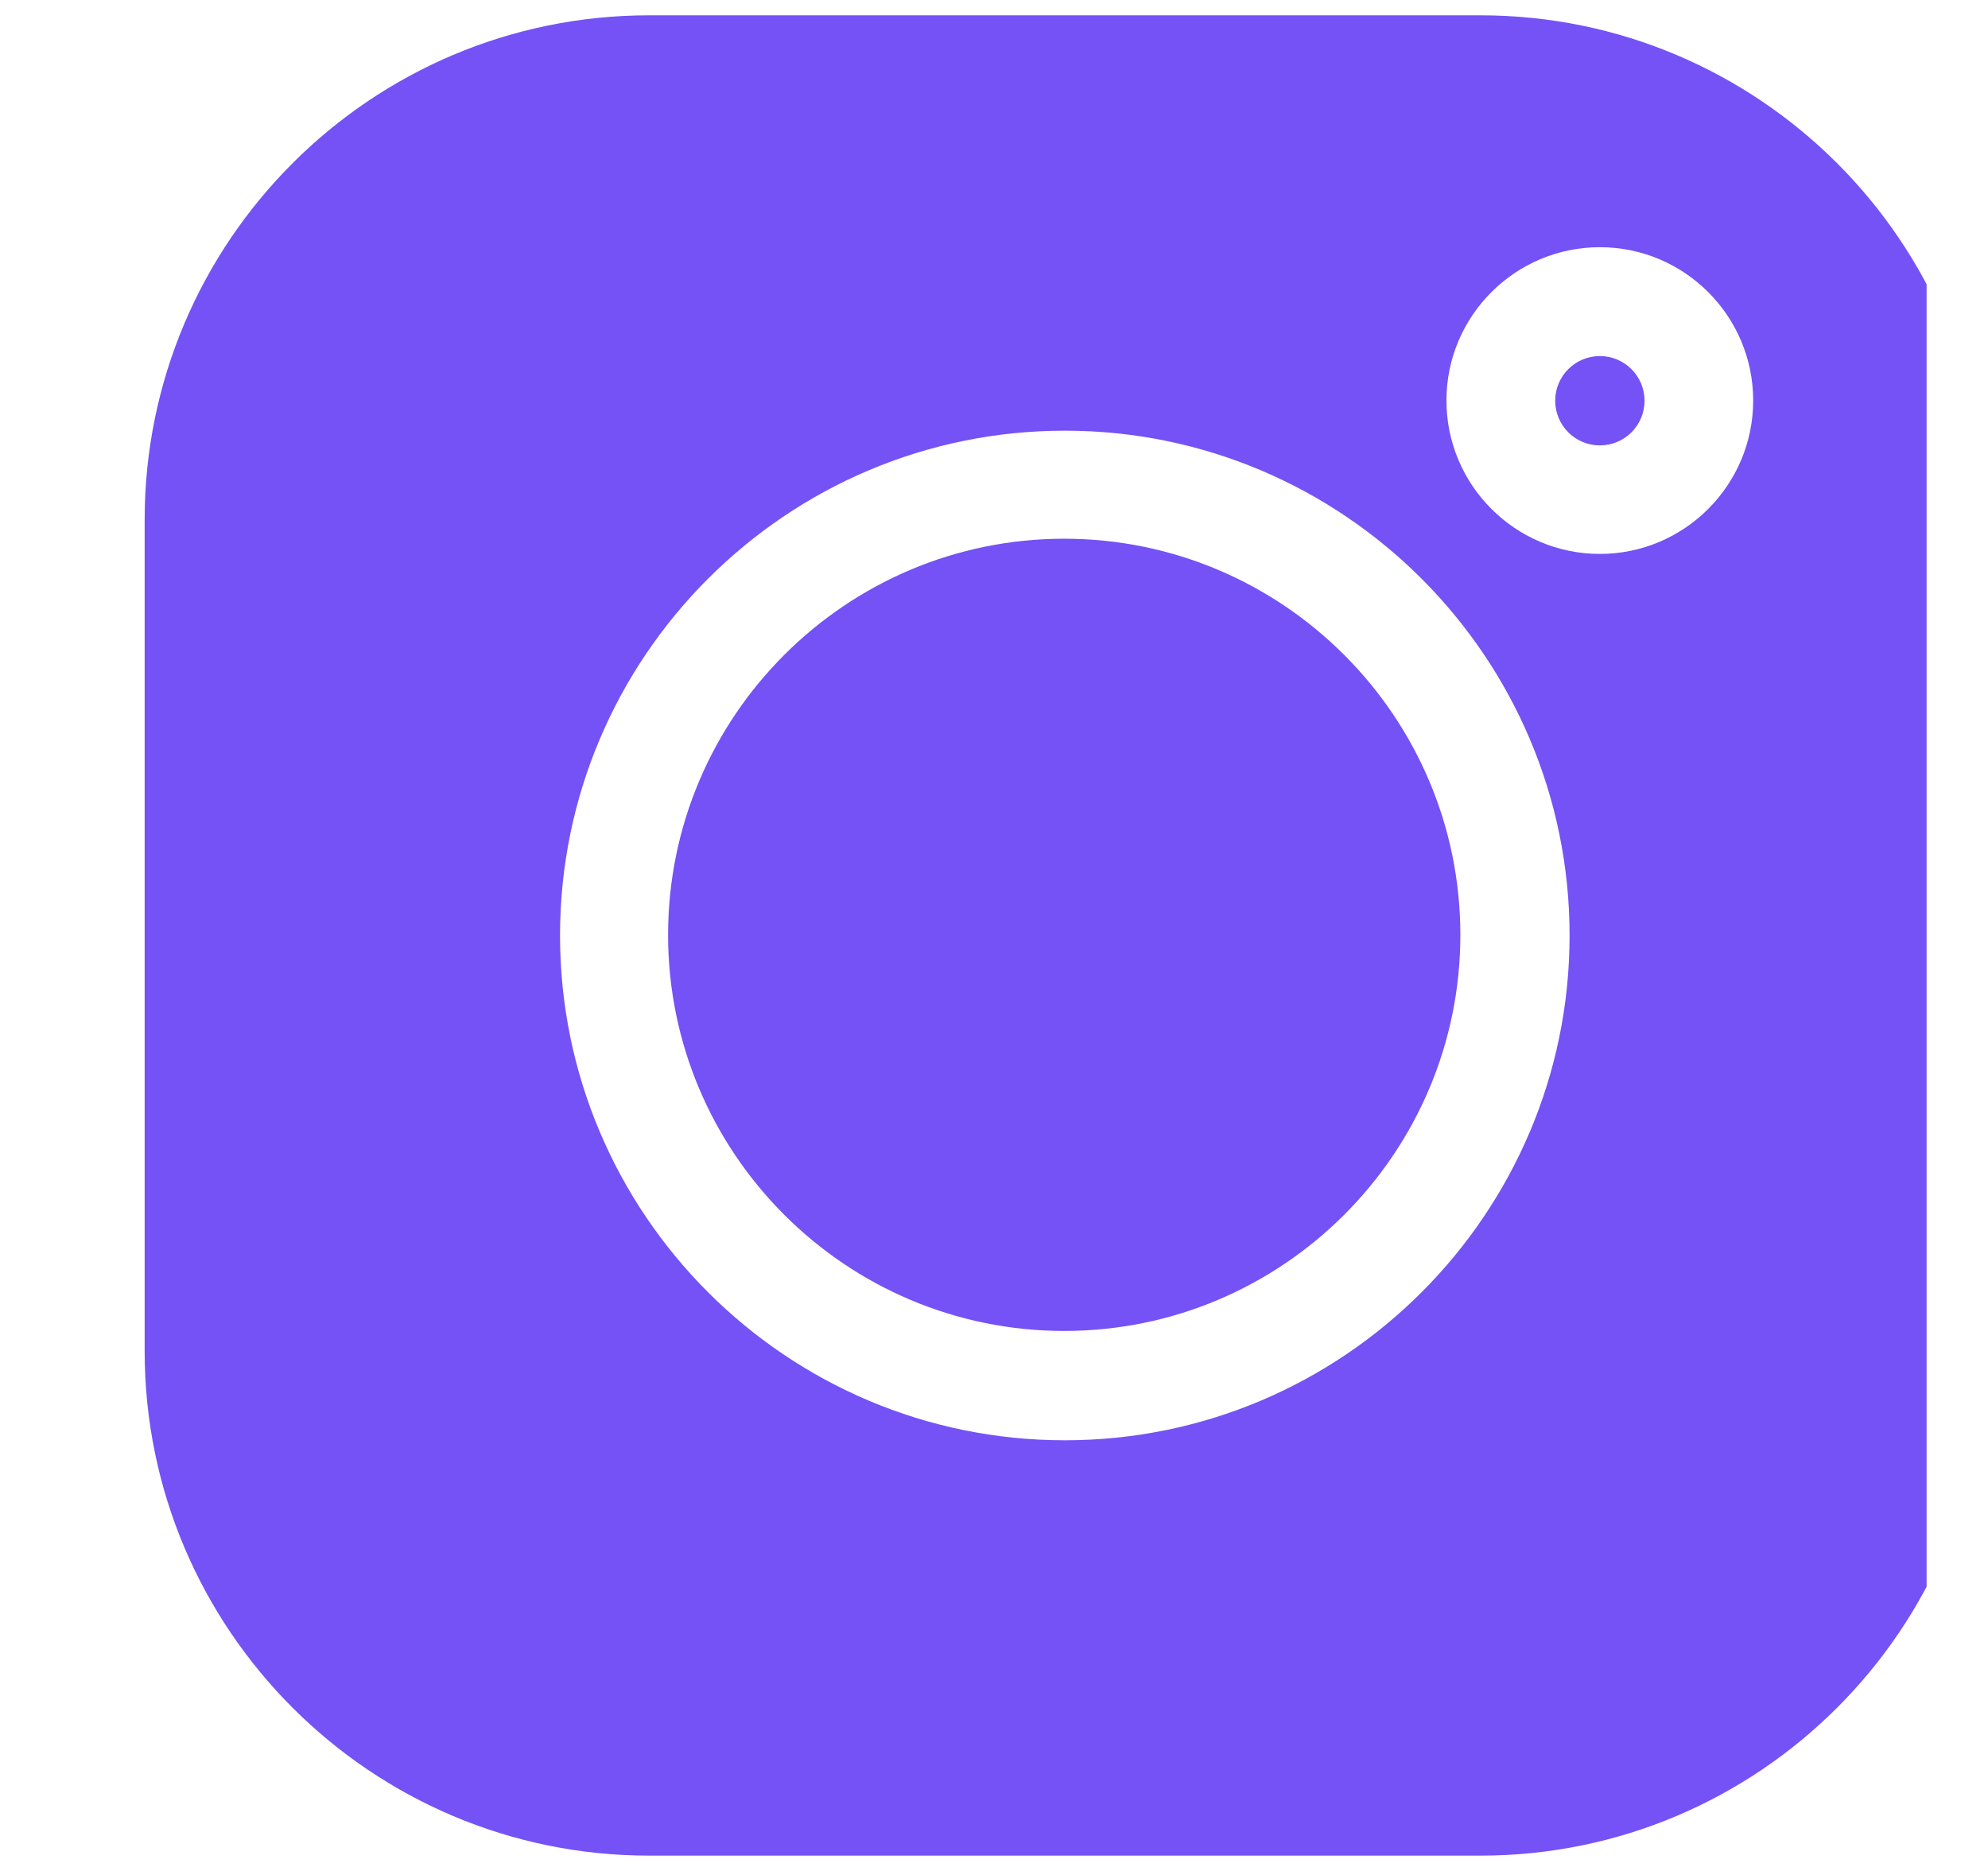
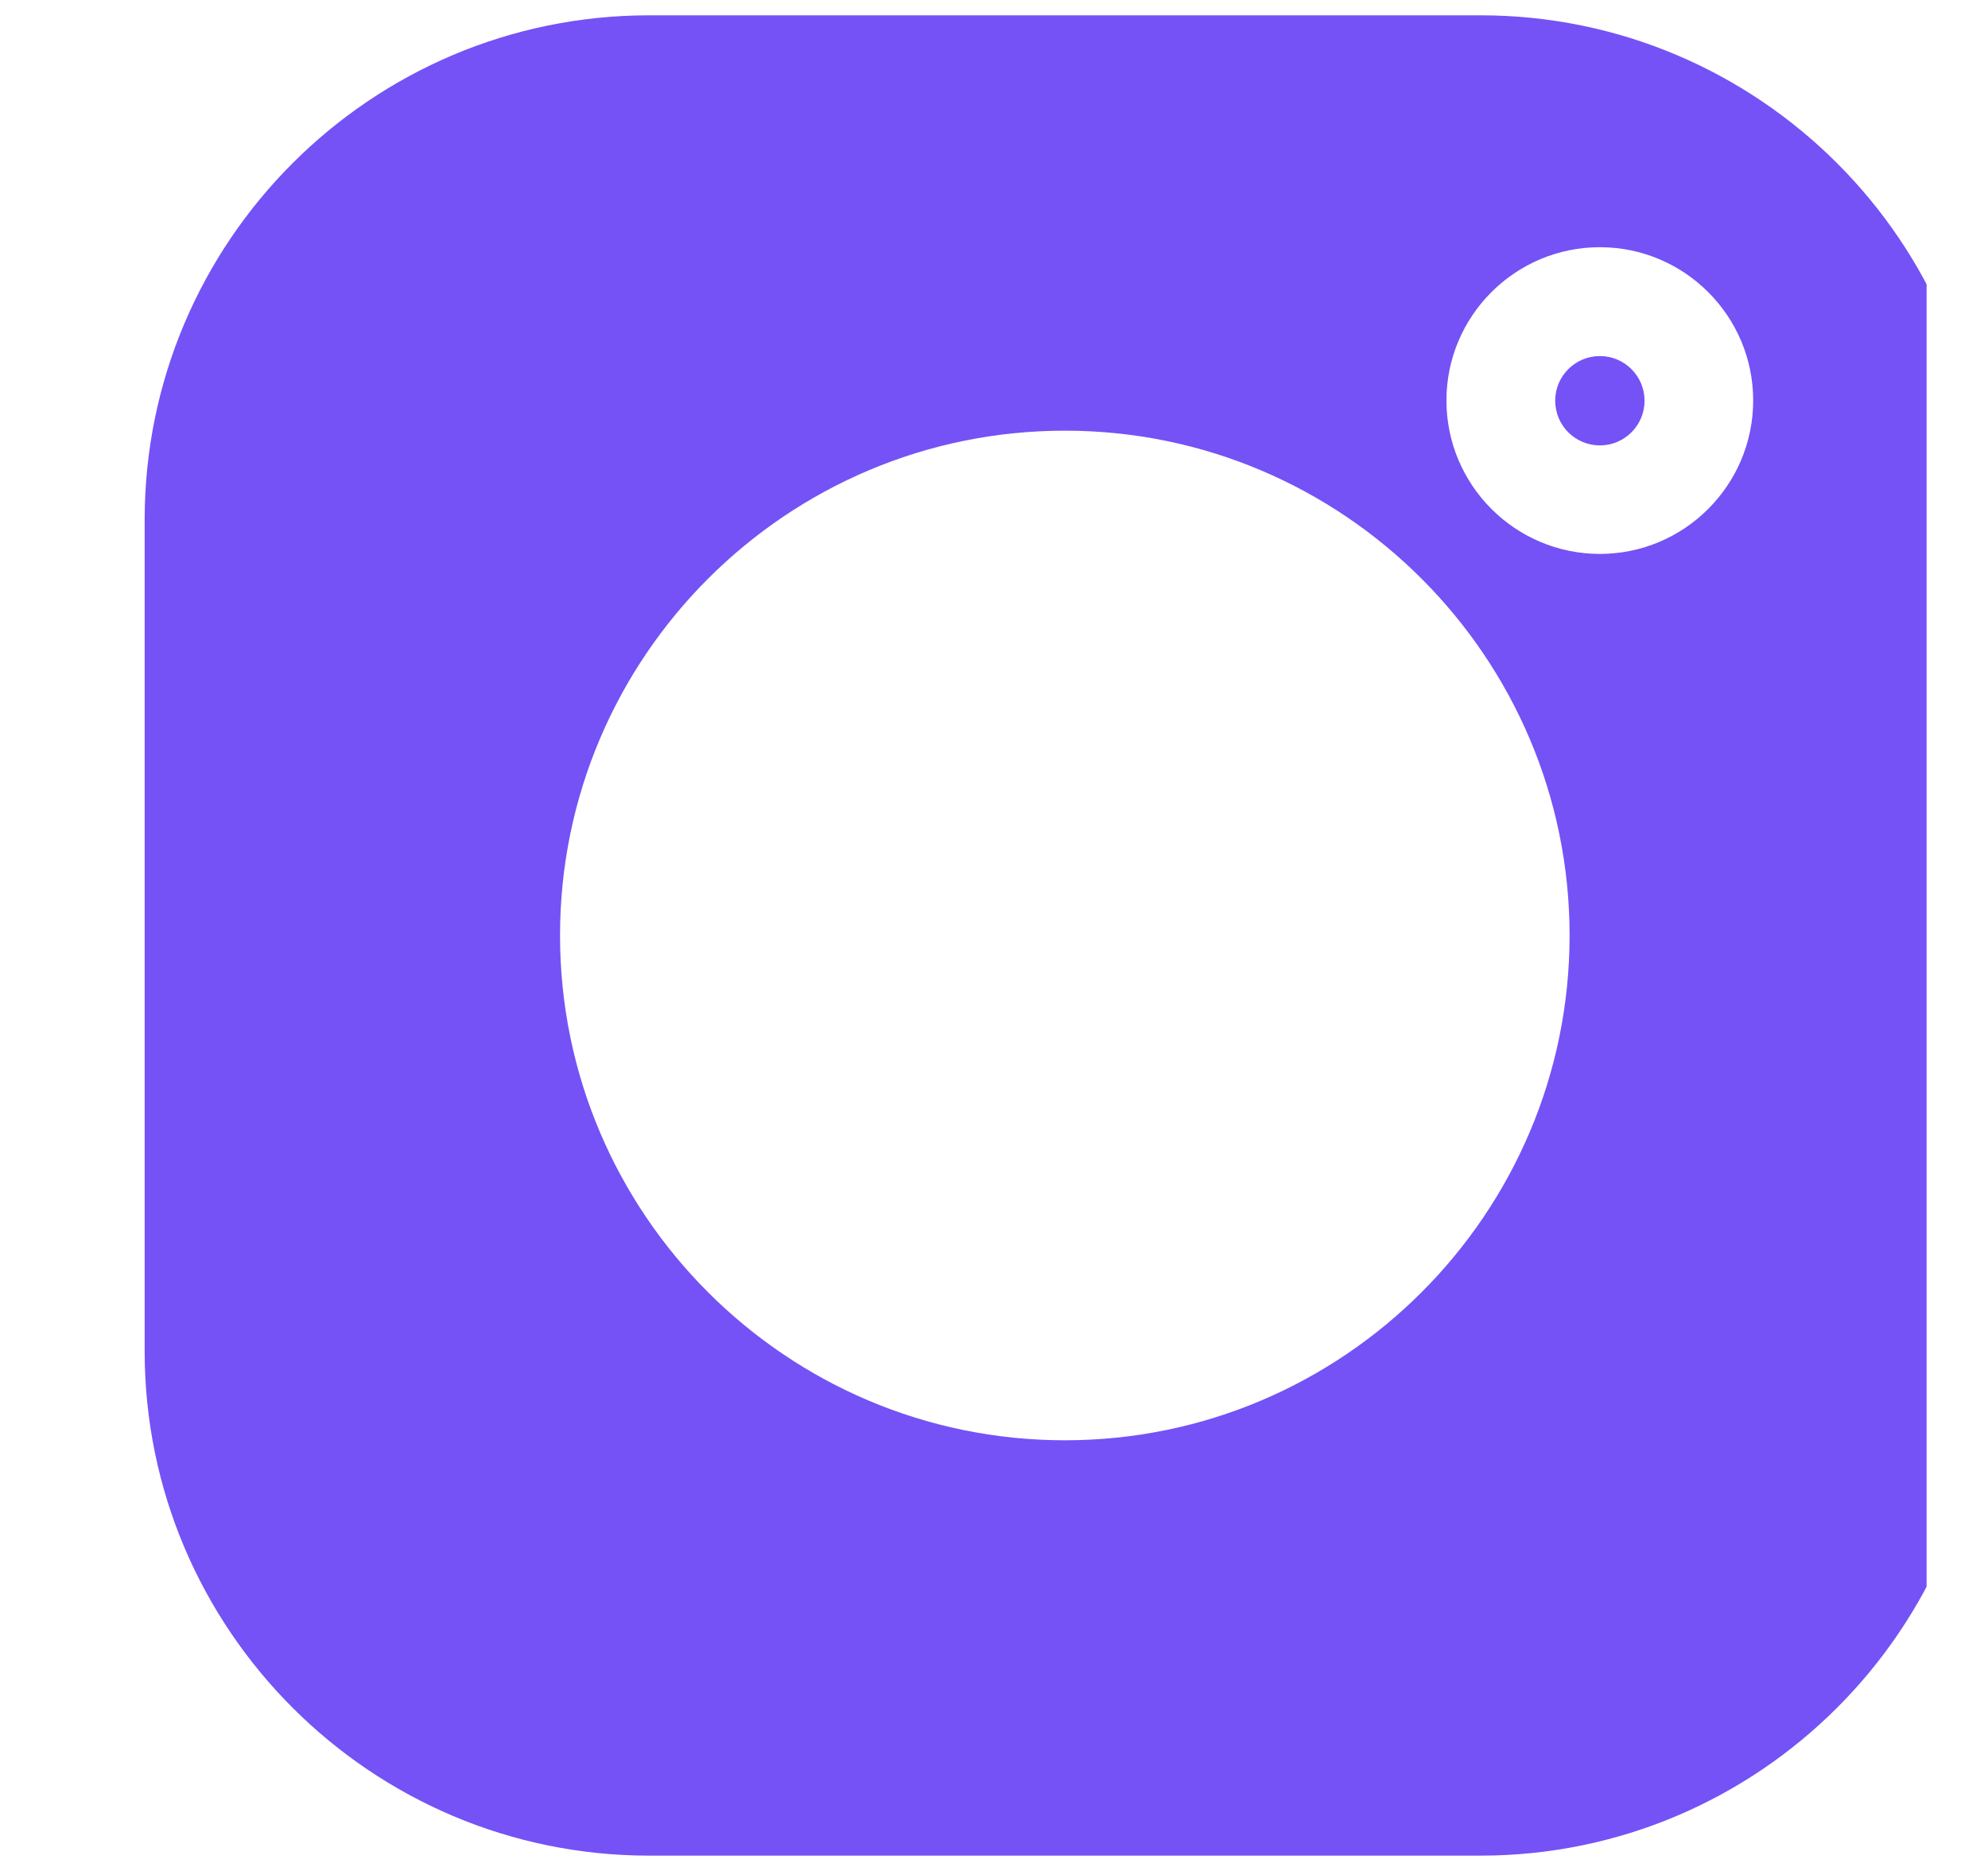
<svg xmlns="http://www.w3.org/2000/svg" width="17" height="16" viewBox="0 0 17 16" fill="none">
  <g clip-path="url(#clip0_13_38377)">
    <path d="M13.681 3.045C13.47 3.045 13.299 3.216 13.299 3.427C13.299 3.638 13.47 3.809 13.681 3.809C13.892 3.809 14.063 3.638 14.063 3.427C14.063 3.216 13.892 3.045 13.681 3.045Z" fill="#7452F6" />
-     <path d="M9.1 4.607C7.233 4.607 5.713 6.127 5.713 7.995C5.713 9.862 7.233 11.382 9.1 11.382C10.968 11.382 12.488 9.862 12.488 7.995C12.488 6.127 10.968 4.607 9.1 4.607Z" fill="#7452F6" />
    <path d="M12.66 0.131H5.551C3.172 0.131 1.237 2.066 1.237 4.445V11.555C1.237 13.934 3.172 15.869 5.551 15.869H12.66C15.039 15.869 16.975 13.934 16.975 11.555V4.445C16.975 2.066 15.039 0.131 12.66 0.131ZM9.106 12.317C6.725 12.317 4.789 10.38 4.789 8C4.789 5.62 6.725 3.683 9.106 3.683C11.486 3.683 13.422 5.62 13.422 8C13.422 10.38 11.486 12.317 9.106 12.317ZM13.681 4.737C12.957 4.737 12.369 4.148 12.369 3.425C12.369 2.702 12.957 2.114 13.681 2.114C14.404 2.114 14.992 2.702 14.992 3.425C14.992 4.148 14.404 4.737 13.681 4.737Z" fill="#7452F6" />
  </g>
  <defs>
    <clipPath id="clip0_13_38377">
      <rect width="15.738" height="15.738" fill="white" transform="translate(0.737 0.131)" />
    </clipPath>
  </defs>
</svg>